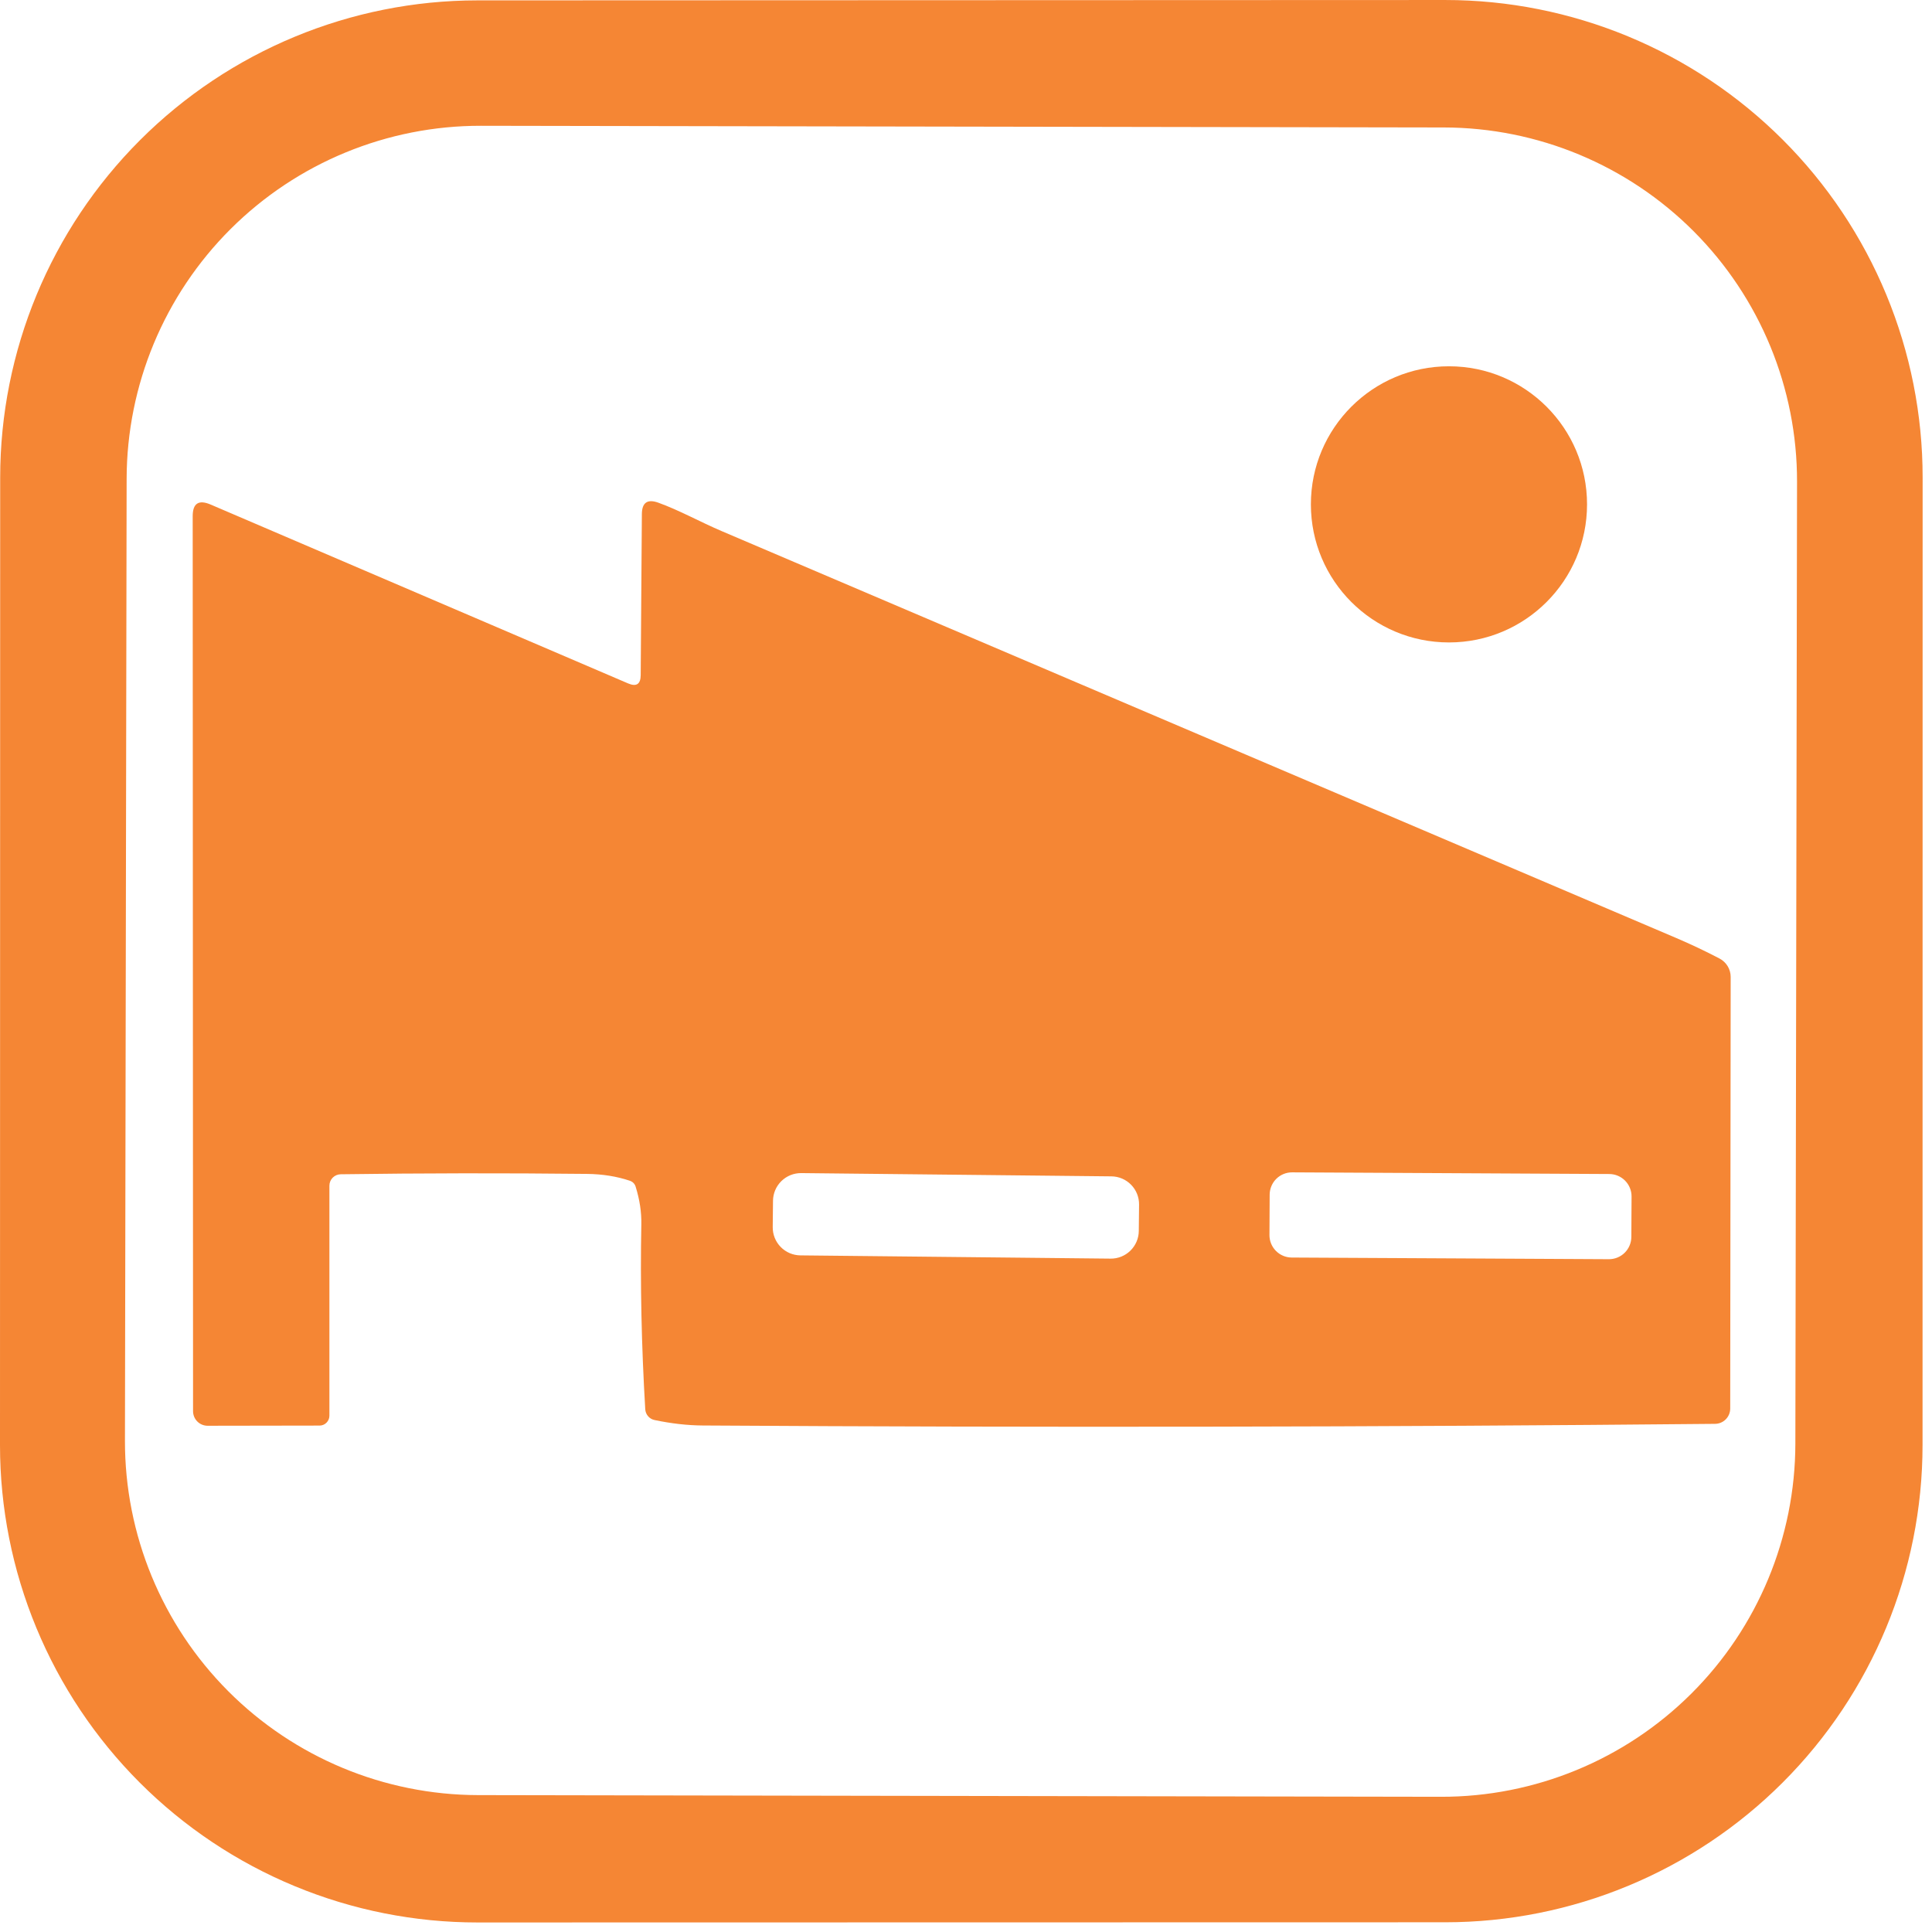
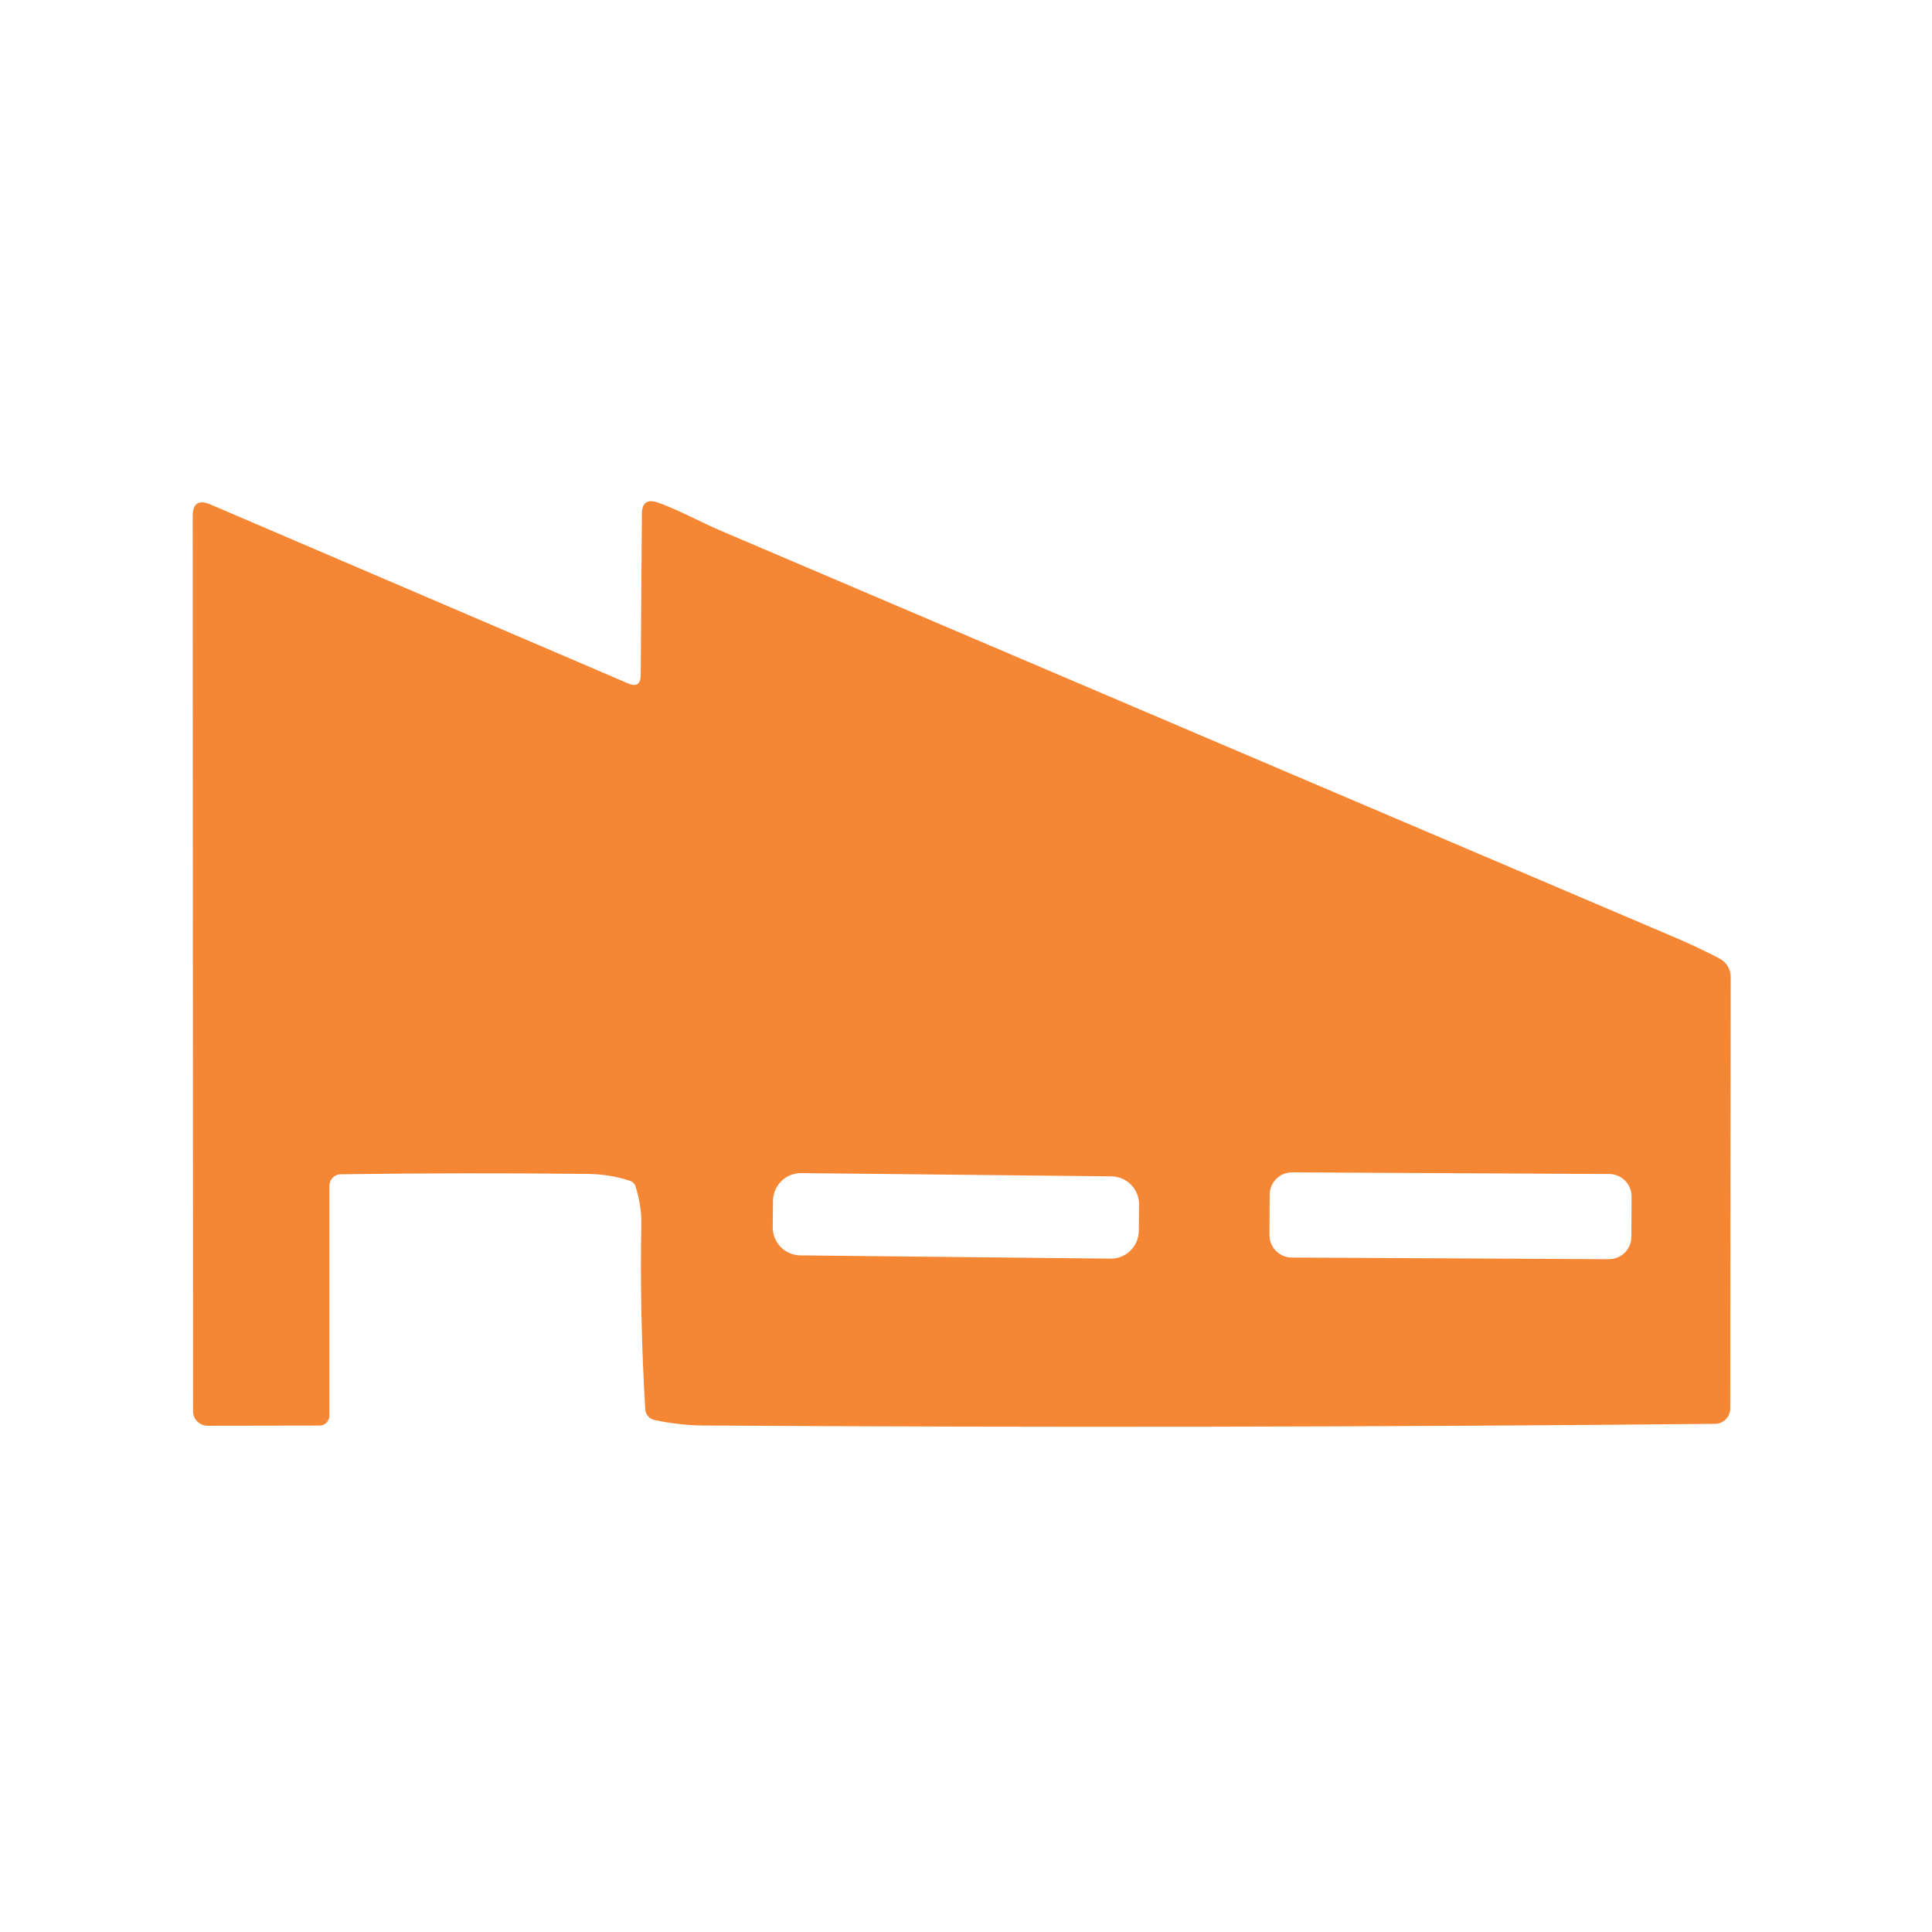
<svg xmlns="http://www.w3.org/2000/svg" width="160" height="160" viewBox="0 0 160 160" fill="none">
-   <path d="M0 119.681L0.015 39.553C0.017 29.073 4.181 19.023 11.59 11.612C19 4.201 29.049 0.035 39.529 0.031L119.688 0.001C124.88 -1.29528e-05 130.021 1.022 134.819 3.009C139.616 4.995 143.975 7.907 147.646 11.579C151.318 15.25 154.23 19.609 156.217 24.406C158.203 29.204 159.225 34.345 159.224 39.538L159.217 119.673C159.215 130.155 155.05 140.206 147.639 147.617C140.228 155.028 130.176 159.193 119.695 159.195L39.536 159.21C34.345 159.211 29.204 158.189 24.407 156.203C19.61 154.217 15.252 151.306 11.58 147.635C7.909 143.964 4.997 139.606 3.01 134.81C1.023 130.013 -9.43954e-08 124.873 0 119.681ZM148.823 39.9C148.837 32.131 145.764 24.675 140.28 19.172C134.796 13.669 127.351 10.57 119.582 10.556L39.831 10.417C32.062 10.403 24.606 13.476 19.103 18.96C13.6 24.444 10.501 31.889 10.487 39.658L10.348 119.319C10.335 127.088 13.408 134.544 18.891 140.047C24.375 145.55 31.82 148.649 39.589 148.663L119.341 148.802C127.11 148.815 134.566 145.742 140.069 140.258C145.572 134.775 148.671 127.329 148.684 119.56L148.823 39.9Z" fill="#F58634" />
-   <path d="M119.997 53.204C126.312 53.204 131.432 48.084 131.432 41.769C131.432 35.453 126.312 30.334 119.997 30.334C113.681 30.334 108.562 35.453 108.562 41.769C108.562 48.084 113.681 53.204 119.997 53.204Z" fill="#F58634" />
  <path d="M52.012 56.596C52.705 56.892 53.054 56.664 53.06 55.91L53.157 42.575C53.163 41.626 53.612 41.309 54.507 41.626C56.233 42.244 57.997 43.231 59.768 43.985C86.111 55.221 112.454 66.451 138.796 77.672C140.022 78.195 141.226 78.765 142.407 79.383C142.684 79.529 142.917 79.748 143.079 80.016C143.241 80.285 143.327 80.592 143.327 80.906L143.289 116.651C143.289 116.984 143.157 117.304 142.923 117.541C142.689 117.778 142.371 117.913 142.038 117.917C114.228 118.184 86.274 118.229 58.178 118.053C56.916 118.043 55.592 117.892 54.205 117.601C53.998 117.558 53.81 117.448 53.672 117.287C53.533 117.126 53.45 116.924 53.437 116.711C53.125 111.45 53.017 106.344 53.112 101.394C53.132 100.394 52.977 99.359 52.645 98.288C52.57 98.037 52.406 97.869 52.155 97.783C51.075 97.421 49.896 97.233 48.62 97.218C41.765 97.143 34.964 97.153 28.215 97.248C27.965 97.252 27.727 97.353 27.553 97.529C27.378 97.706 27.28 97.943 27.28 98.19V117.239C27.28 117.457 27.194 117.666 27.041 117.82C26.889 117.974 26.682 118.06 26.466 118.06L17.194 118.075C16.874 118.075 16.567 117.948 16.341 117.722C16.115 117.496 15.988 117.189 15.988 116.869L15.958 42.749C15.958 41.683 16.453 41.362 17.443 41.784L52.012 56.596ZM135.119 99.09C135.121 98.599 134.928 98.126 134.582 97.776C134.237 97.427 133.766 97.229 133.274 97.227L107.012 97.089C106.52 97.086 106.048 97.279 105.698 97.625C105.349 97.971 105.151 98.442 105.148 98.933L105.131 102.28C105.128 102.772 105.321 103.245 105.667 103.594C106.013 103.944 106.483 104.142 106.975 104.144L133.237 104.282C133.729 104.284 134.202 104.092 134.551 103.746C134.901 103.4 135.099 102.929 135.101 102.437L135.119 99.09ZM94.333 99.759C94.336 99.455 94.279 99.153 94.166 98.871C94.053 98.589 93.885 98.332 93.672 98.115C93.46 97.898 93.206 97.725 92.927 97.606C92.647 97.487 92.347 97.424 92.043 97.421L66.355 97.151C66.051 97.148 65.75 97.205 65.468 97.318C65.186 97.432 64.929 97.6 64.712 97.812C64.495 98.025 64.322 98.278 64.202 98.558C64.083 98.837 64.02 99.137 64.017 99.441L63.994 101.627C63.991 101.931 64.047 102.233 64.161 102.515C64.274 102.796 64.442 103.053 64.655 103.27C64.867 103.488 65.121 103.661 65.4 103.78C65.68 103.899 65.98 103.962 66.284 103.965L91.972 104.234C92.276 104.238 92.577 104.181 92.859 104.068C93.141 103.954 93.398 103.786 93.615 103.574C93.832 103.361 94.005 103.108 94.125 102.828C94.244 102.549 94.307 102.249 94.31 101.945L94.333 99.759Z" fill="#F58634" />
</svg>